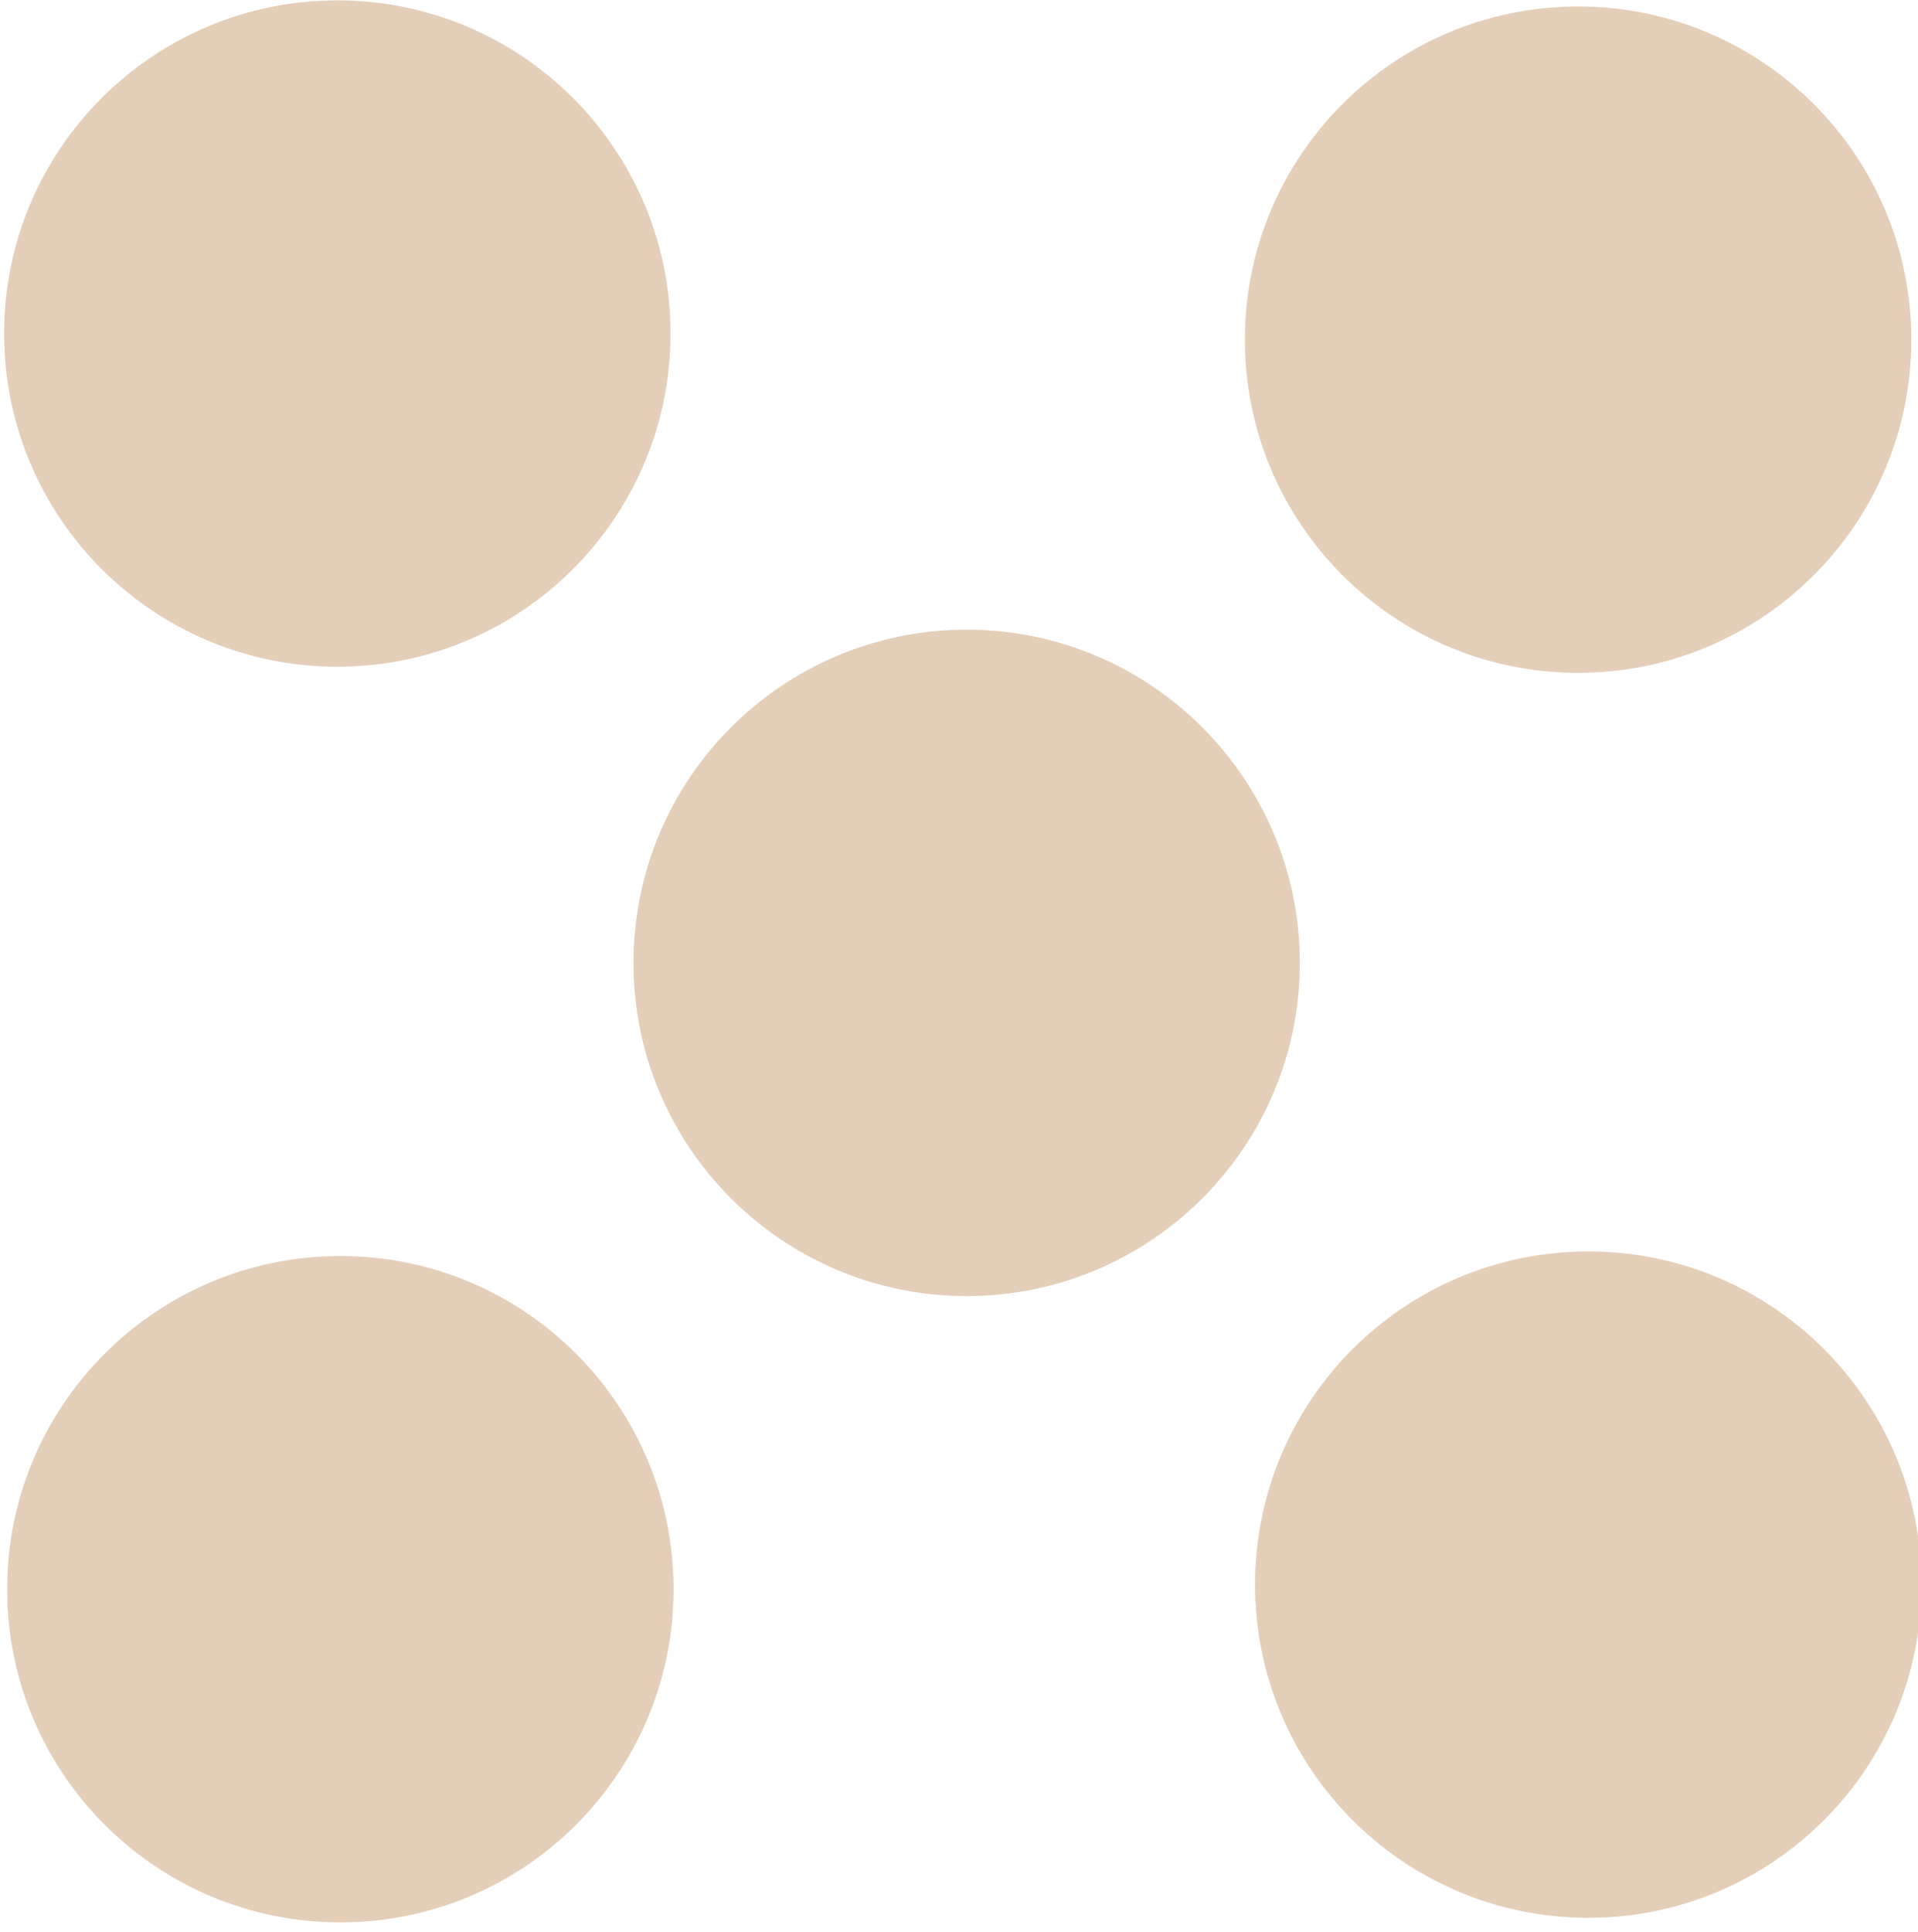
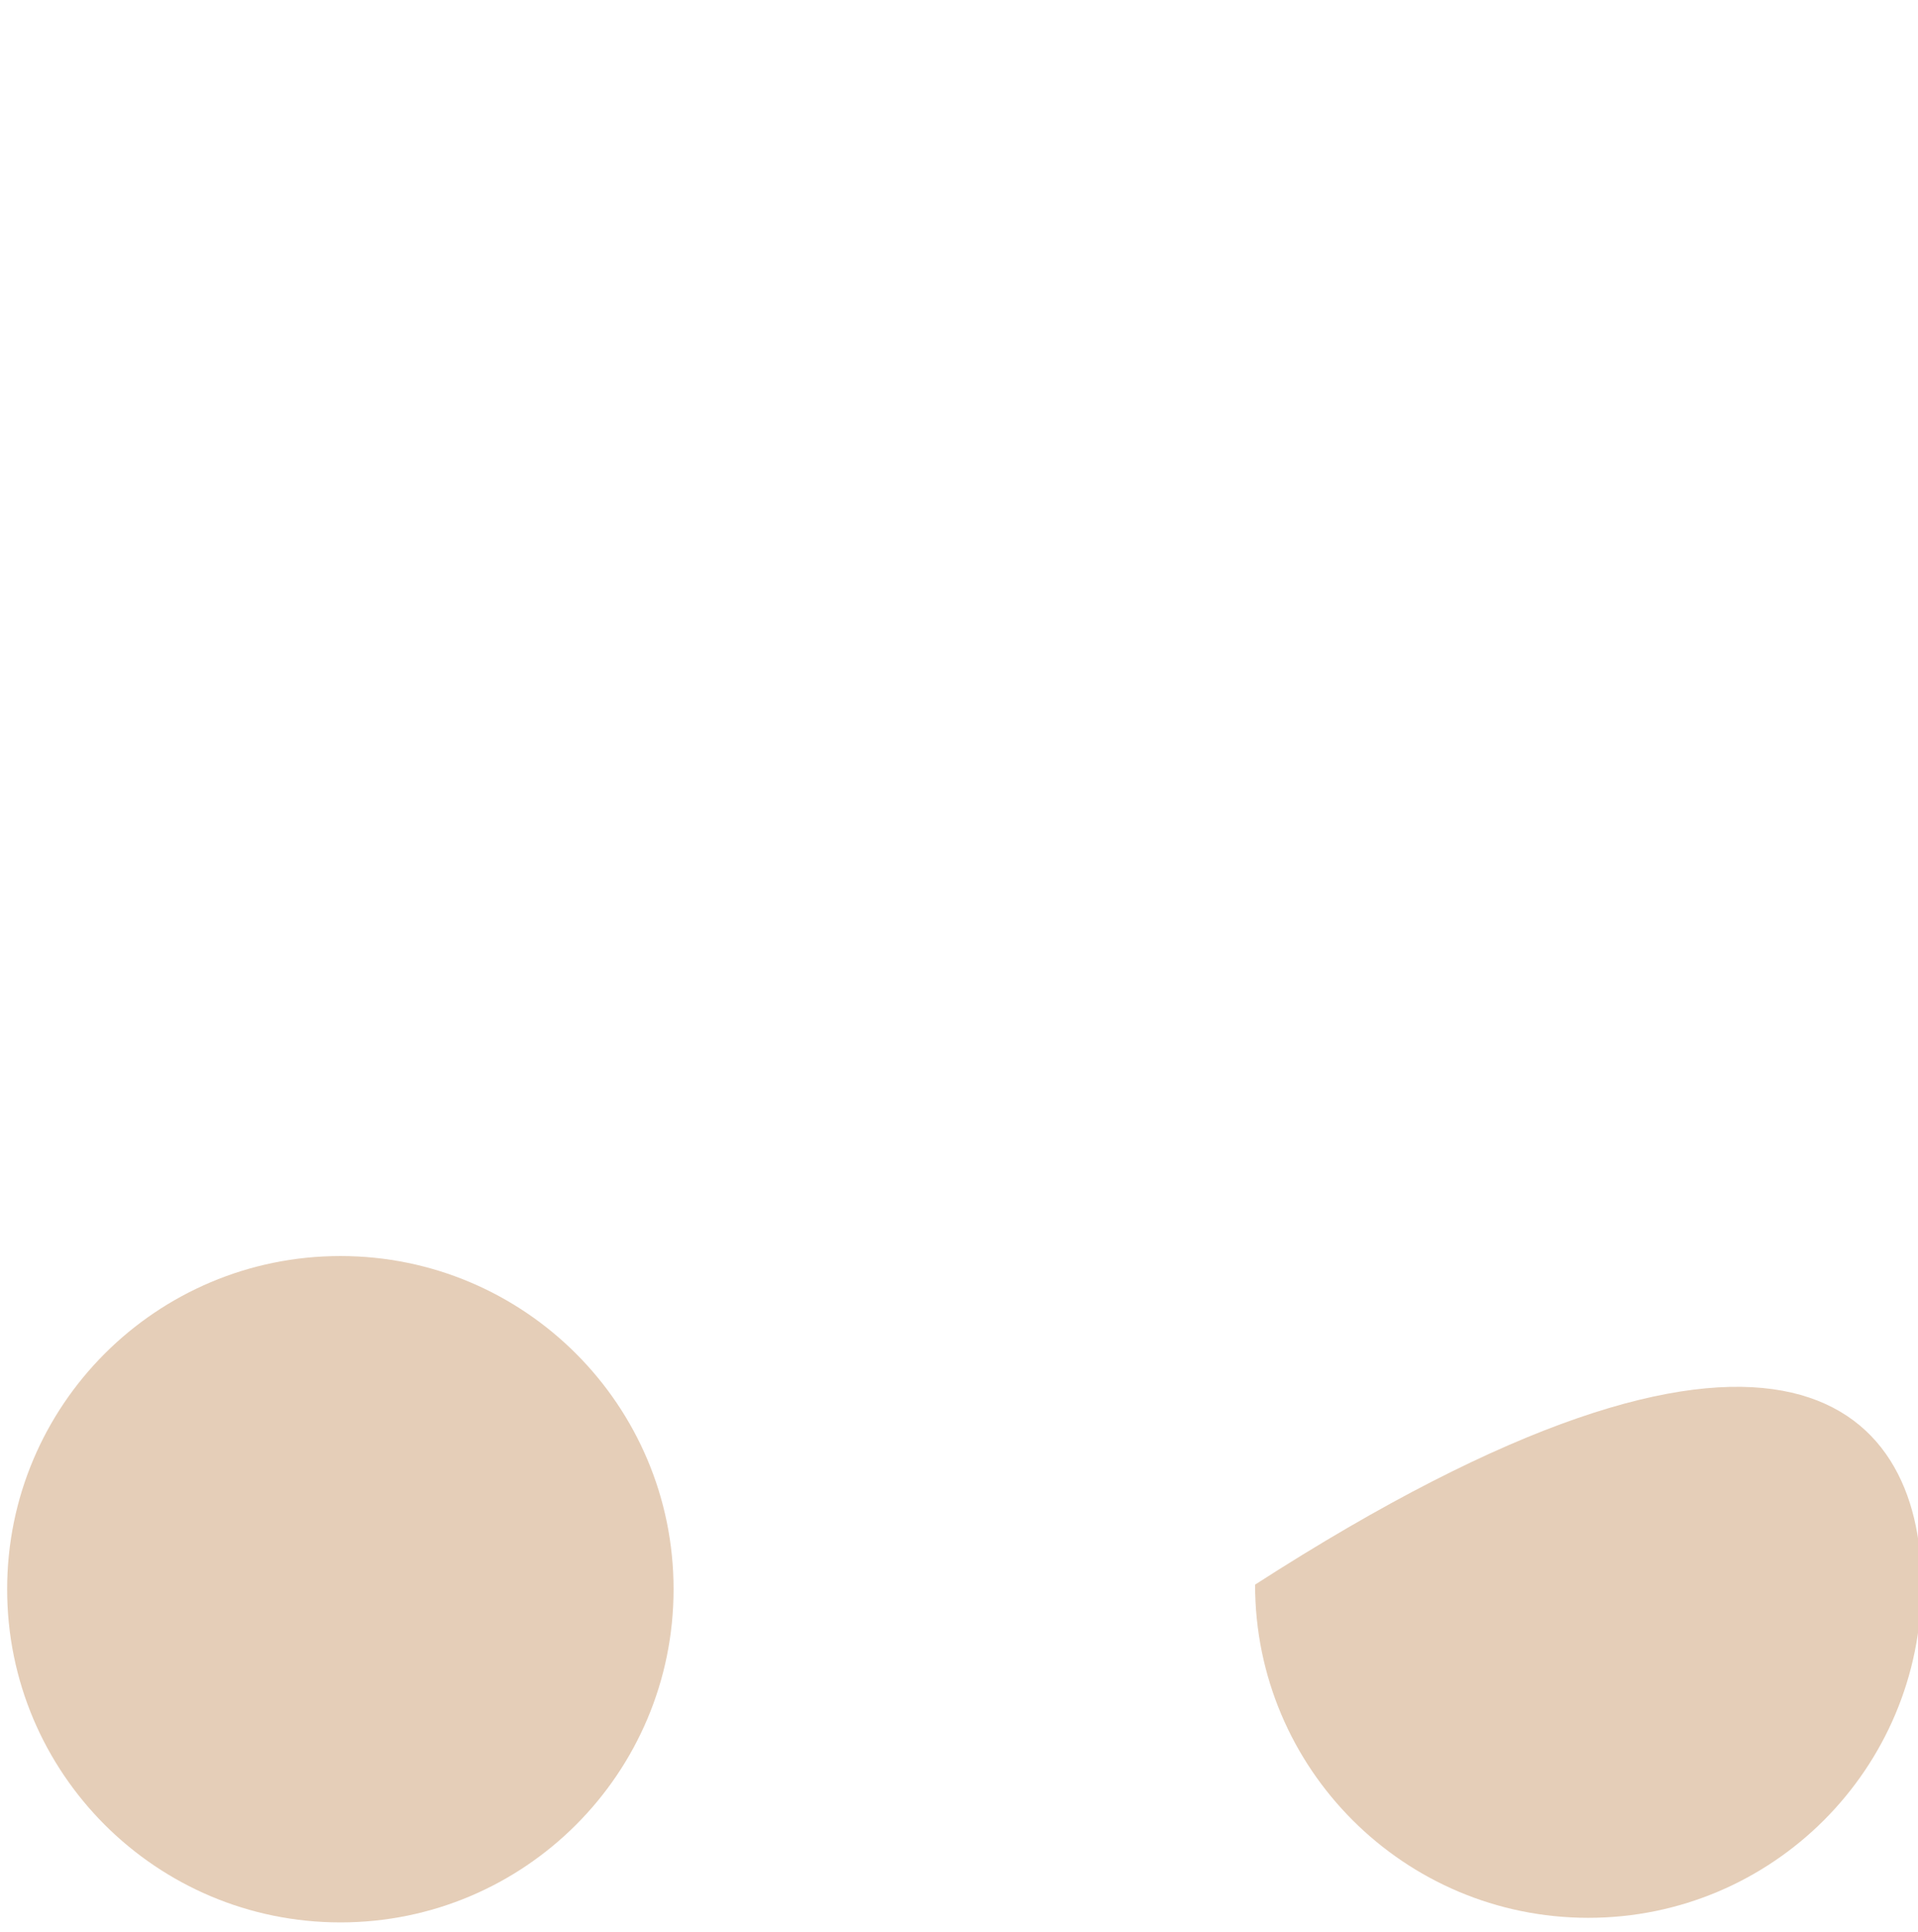
<svg xmlns="http://www.w3.org/2000/svg" width="100%" height="100%" viewBox="0 0 136 137" xml:space="preserve" style="fill-rule:evenodd;clip-rule:evenodd;stroke-linejoin:round;stroke-miterlimit:2;">
  <g transform="matrix(1,0,0,1,-3712.34,-277.005)">
    <g transform="matrix(4.167,0,0,4.167,0,0)">
      <g transform="matrix(0,-1,-1,0,896.63,66.481)">
-         <path d="M-5.67,-5.67C-8.801,-5.67 -11.339,-3.132 -11.339,-0.001C-11.339,3.131 -8.801,5.67 -5.67,5.67C-2.539,5.67 -0.001,3.131 -0.001,-0.001C-0.001,-3.132 -2.539,-5.67 -5.67,-5.67" style="fill:rgb(229,206,184);fill-rule:nonzero;" />
-       </g>
+         </g>
    </g>
    <g transform="matrix(4.167,0,0,4.167,0,0)">
      <g transform="matrix(0,-1,-1,0,917.917,87.768)">
-         <path d="M-5.67,-5.67C-8.801,-5.67 -11.339,-3.132 -11.339,-0.001C-11.339,3.132 -8.801,5.67 -5.67,5.67C-2.539,5.67 -0.001,3.132 -0.001,-0.001C-0.001,-3.132 -2.539,-5.67 -5.67,-5.67" style="fill:rgb(229,206,184);fill-rule:nonzero;" />
+         <path d="M-5.67,-5.67C-8.801,-5.67 -11.339,-3.132 -11.339,-0.001C-11.339,3.132 -8.801,5.67 -5.67,5.67C-0.001,-3.132 -2.539,-5.67 -5.67,-5.67" style="fill:rgb(229,206,184);fill-rule:nonzero;" />
      </g>
    </g>
    <g transform="matrix(4.167,0,0,4.167,0,0)">
      <g transform="matrix(0,-1,-1,0,907.339,77.19)">
-         <path d="M-5.669,-5.669C-8.8,-5.669 -11.338,-3.131 -11.338,0C-11.338,3.131 -8.8,5.669 -5.669,5.669C-2.538,5.669 0,3.131 0,0C0,-3.131 -2.538,-5.669 -5.669,-5.669" style="fill:rgb(229,206,184);fill-rule:nonzero;" />
-       </g>
+         </g>
    </g>
    <g transform="matrix(4.167,0,0,4.167,0,0)">
      <g transform="matrix(0,-1,-1,0,896.682,87.846)">
        <path d="M-5.67,-5.67C-8.801,-5.67 -11.339,-3.132 -11.339,-0.001C-11.339,3.131 -8.801,5.67 -5.67,5.67C-2.539,5.67 -0.001,3.131 -0.001,-0.001C-0.001,-3.132 -2.539,-5.67 -5.67,-5.67" style="fill:rgb(229,206,184);fill-rule:nonzero;" />
      </g>
    </g>
    <g transform="matrix(4.167,0,0,4.167,0,0)">
      <g transform="matrix(0,-1,-1,0,917.744,66.585)">
-         <path d="M-5.67,-5.67C-8.801,-5.67 -11.339,-3.132 -11.339,0C-11.339,3.132 -8.801,5.67 -5.67,5.67C-2.539,5.67 -0.001,3.132 -0.001,0C-0.001,-3.132 -2.539,-5.67 -5.67,-5.67" style="fill:rgb(229,206,184);fill-rule:nonzero;" />
-       </g>
+         </g>
    </g>
  </g>
</svg>